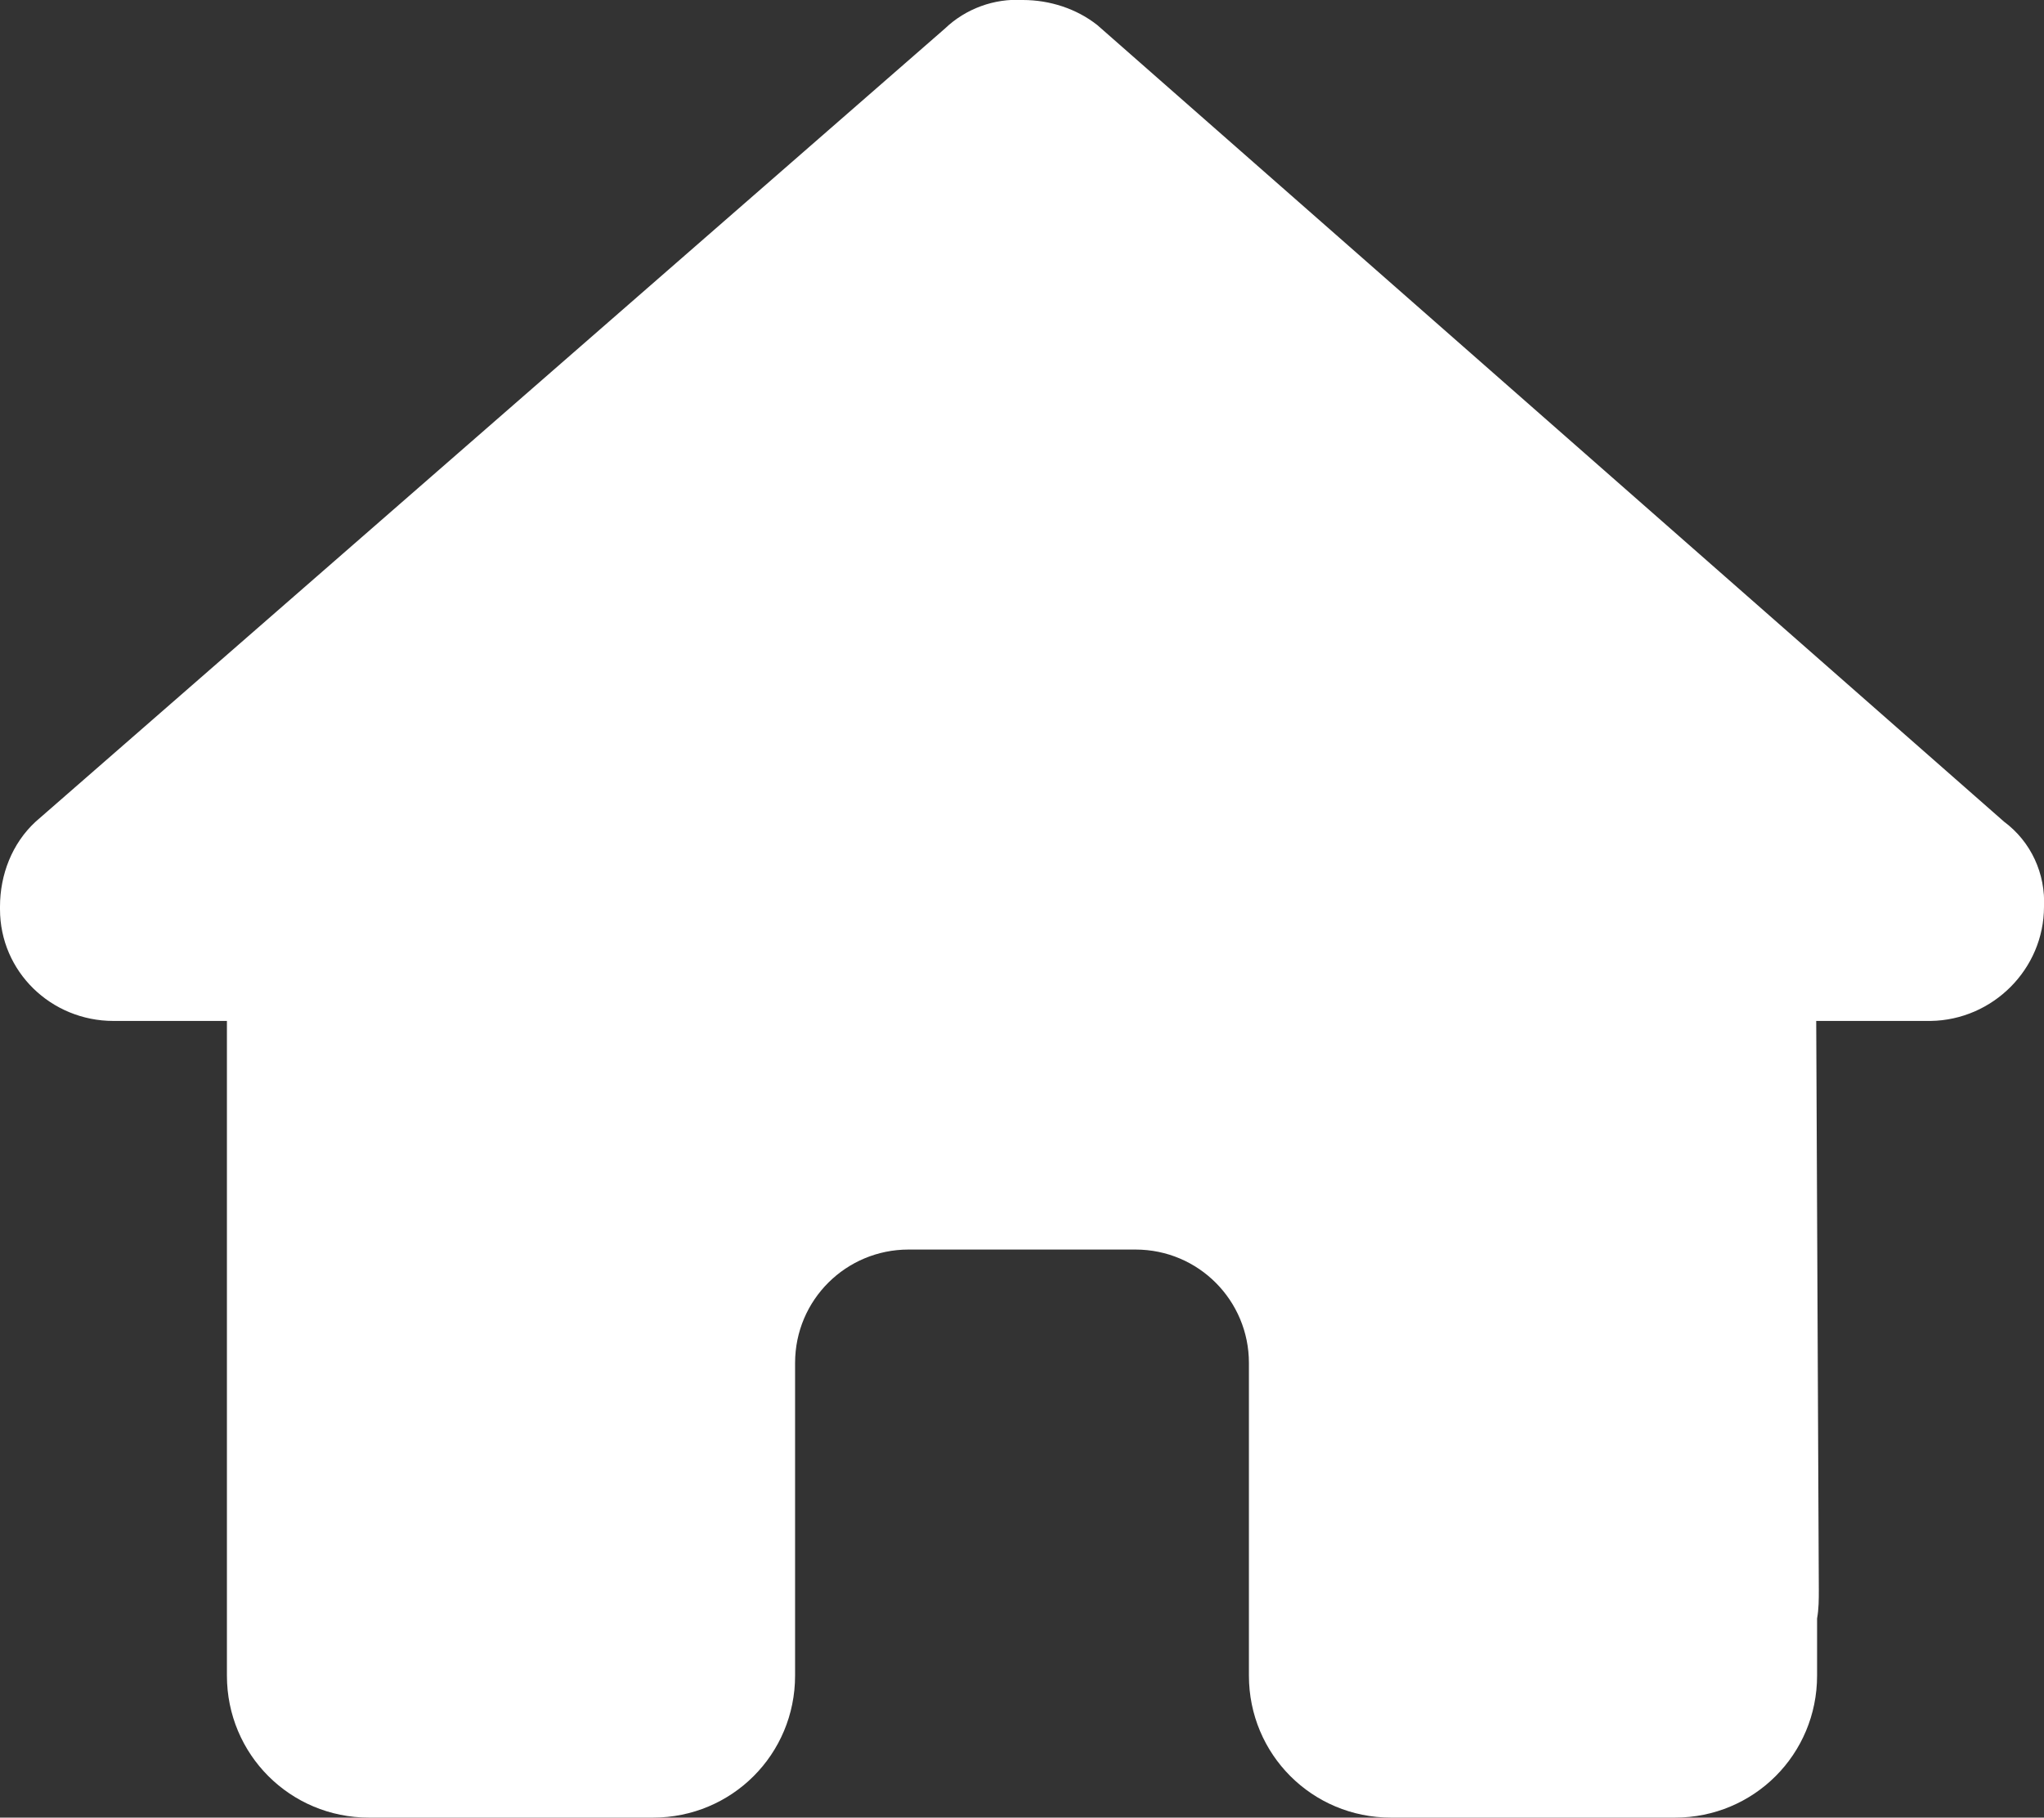
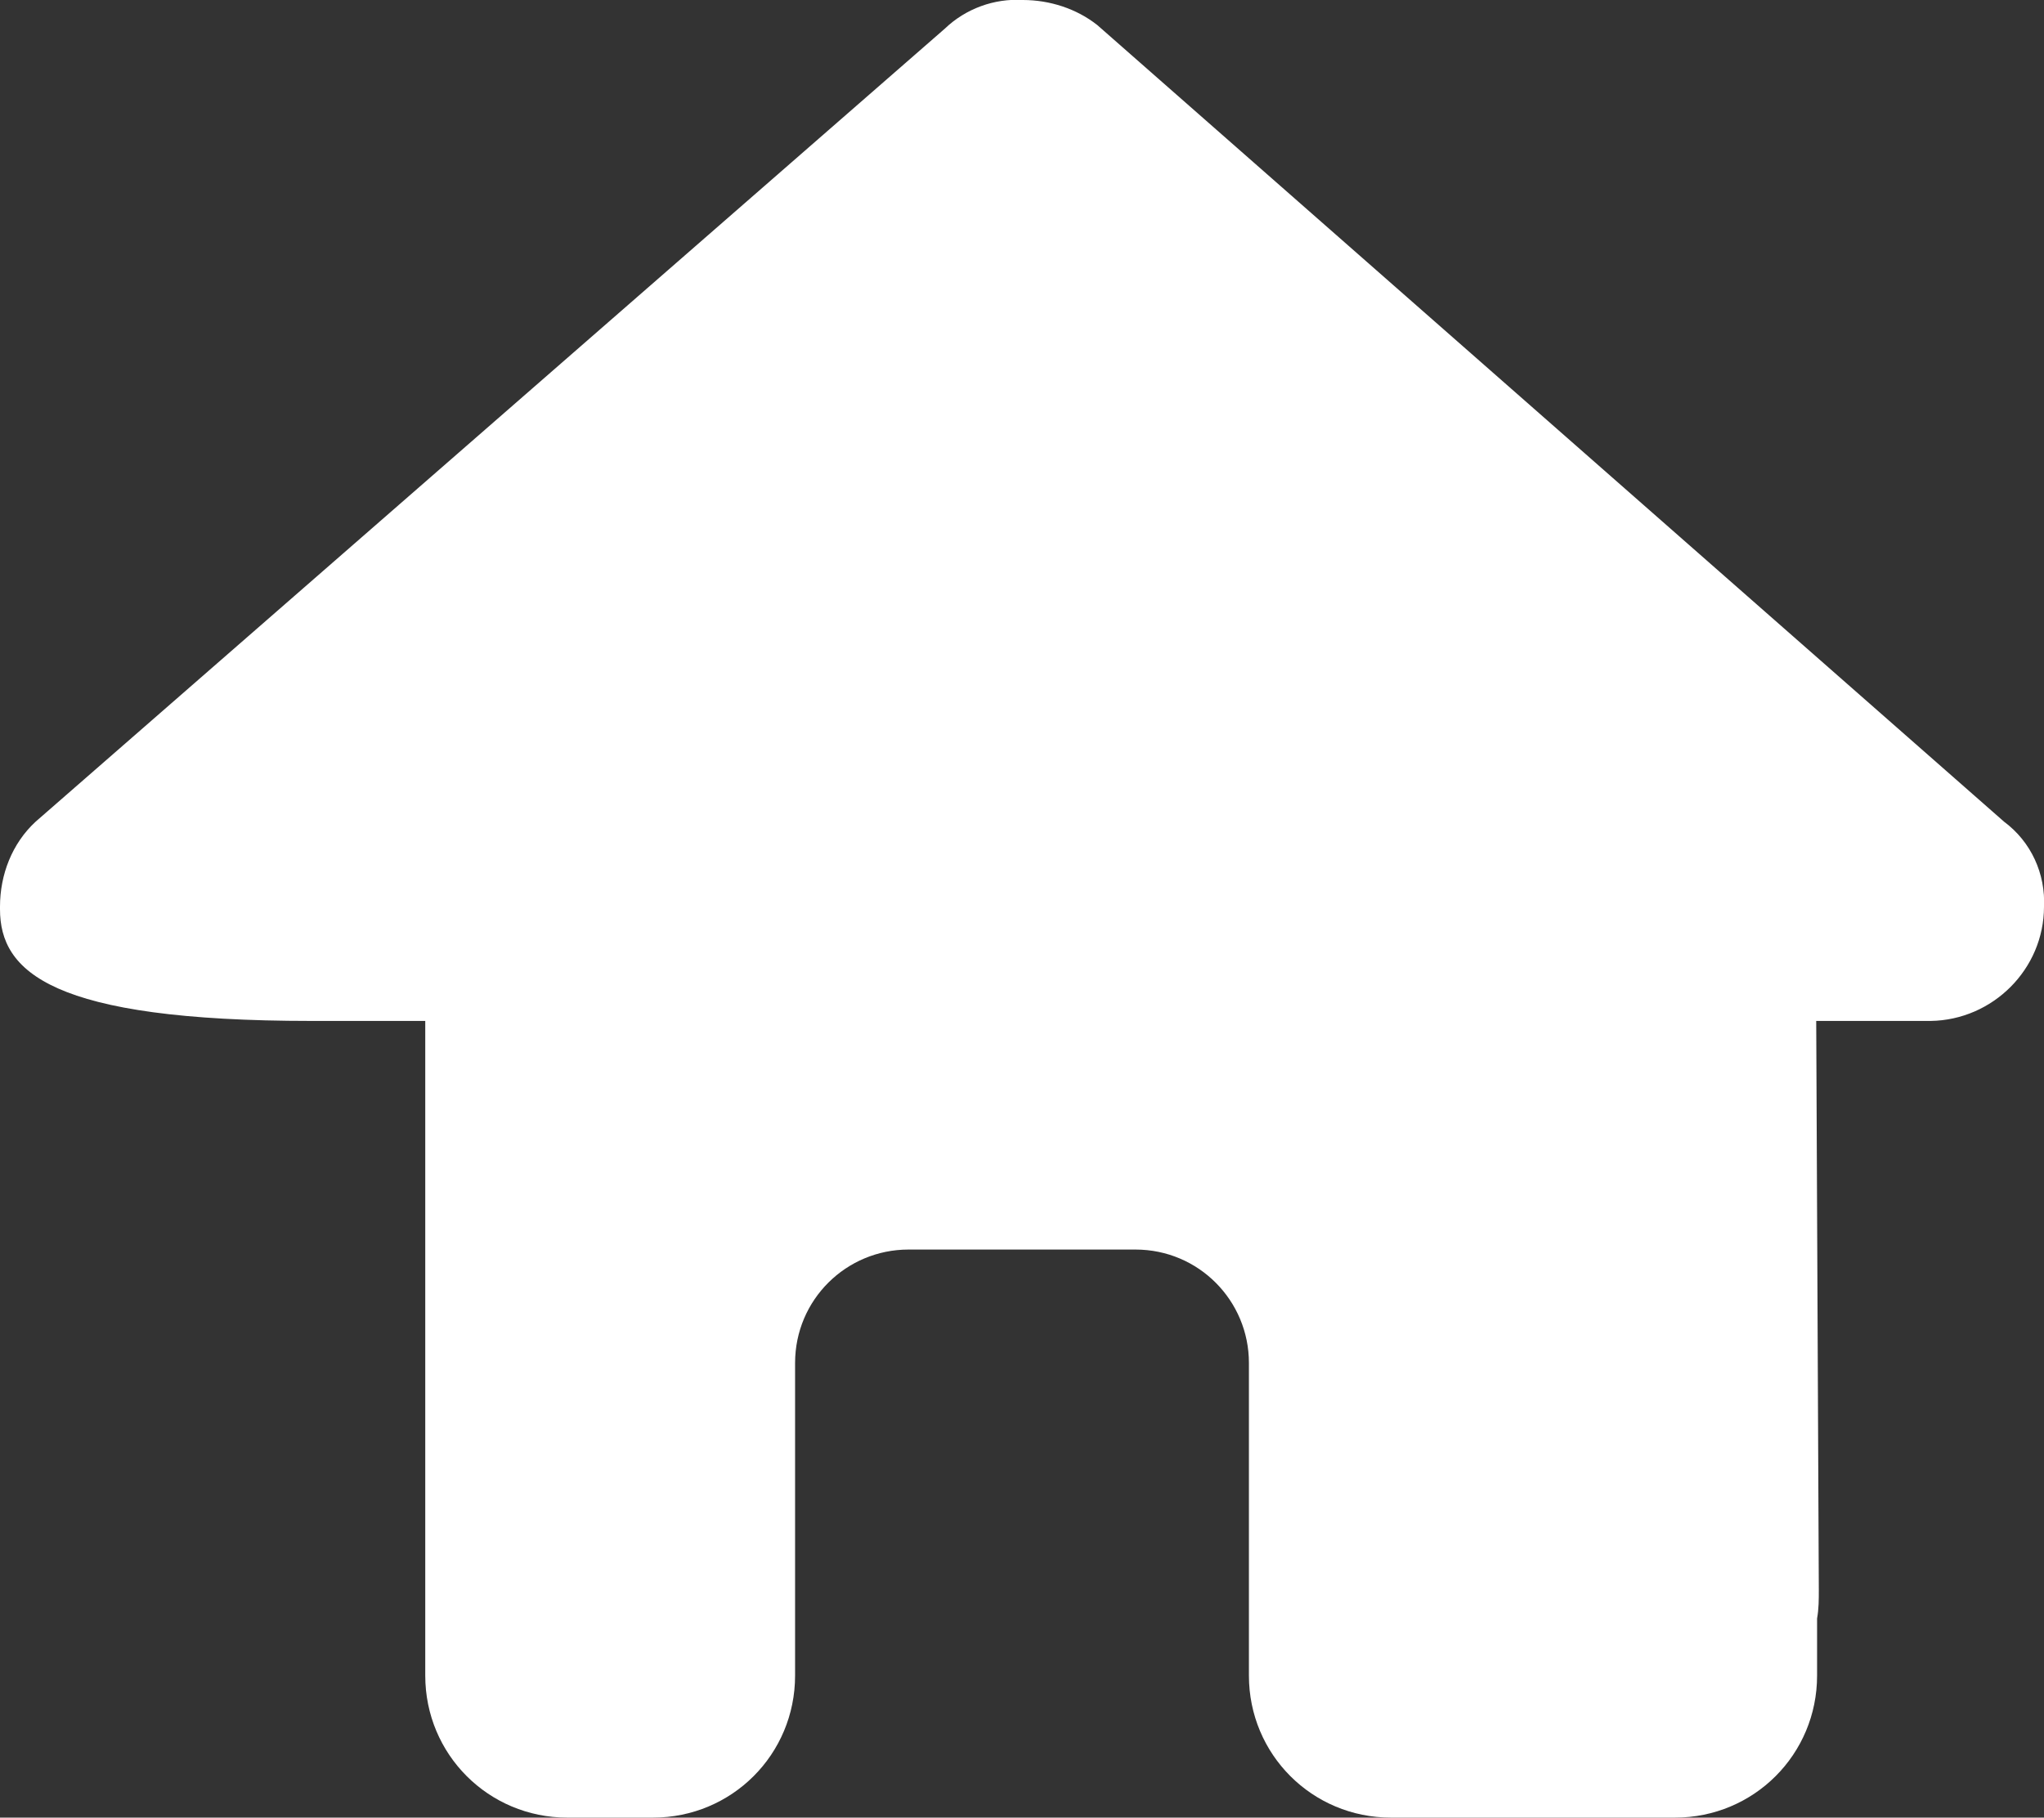
<svg xmlns="http://www.w3.org/2000/svg" id="_レイヤー_2" data-name="レイヤー 2" viewBox="0 0 23.6 20.99">
  <rect x="0" y="0" width="23.6" height="20.99" fill="#333333" stroke="none" />
  <defs>
    <style>
      .cls-1 {
        fill: #fff;
      }
    </style>
  </defs>
  <g id="_レイヤー_1-2" data-name="レイヤー 1">
-     <path id="house-solid" class="cls-1" d="M23.6,10.47c0,.72-.59,1.31-1.31,1.32h-1.32l.03,6.57c0,.11,0,.22-.02.33v.66c0,.91-.73,1.64-1.64,1.64h-3.28c-.91,0-1.64-.73-1.64-1.64v-3.61c0-.72-.58-1.31-1.31-1.31,0,0,0,0,0,0h-2.62c-.72,0-1.31.58-1.31,1.31,0,0,0,0,0,0v3.61c0,.91-.73,1.64-1.64,1.64h-2.29c-.06,0-.12,0-.18,0s-.1,0-.15,0h-.66c-.91,0-1.64-.73-1.64-1.64v-4.59s0-.08,0-.11v-2.86h-1.31C.59,11.79,0,11.22,0,10.5c0,0,0-.02,0-.03,0-.37.14-.73.41-.98L10.91.33c.24-.23.57-.35.9-.33.31,0,.62.1.86.29l10.47,9.2c.31.23.48.6.46.99Z" />
+     <path id="house-solid" class="cls-1" d="M23.6,10.47c0,.72-.59,1.31-1.31,1.32h-1.32l.03,6.57c0,.11,0,.22-.02.33v.66c0,.91-.73,1.64-1.64,1.64h-3.28c-.91,0-1.64-.73-1.64-1.64v-3.61c0-.72-.58-1.31-1.31-1.31,0,0,0,0,0,0h-2.62c-.72,0-1.31.58-1.31,1.31,0,0,0,0,0,0v3.61c0,.91-.73,1.64-1.64,1.64c-.06,0-.12,0-.18,0s-.1,0-.15,0h-.66c-.91,0-1.64-.73-1.64-1.64v-4.59s0-.08,0-.11v-2.86h-1.31C.59,11.79,0,11.22,0,10.5c0,0,0-.02,0-.03,0-.37.14-.73.41-.98L10.91.33c.24-.23.57-.35.9-.33.31,0,.62.1.86.29l10.47,9.2c.31.23.48.6.46.99Z" />
  </g>
</svg>